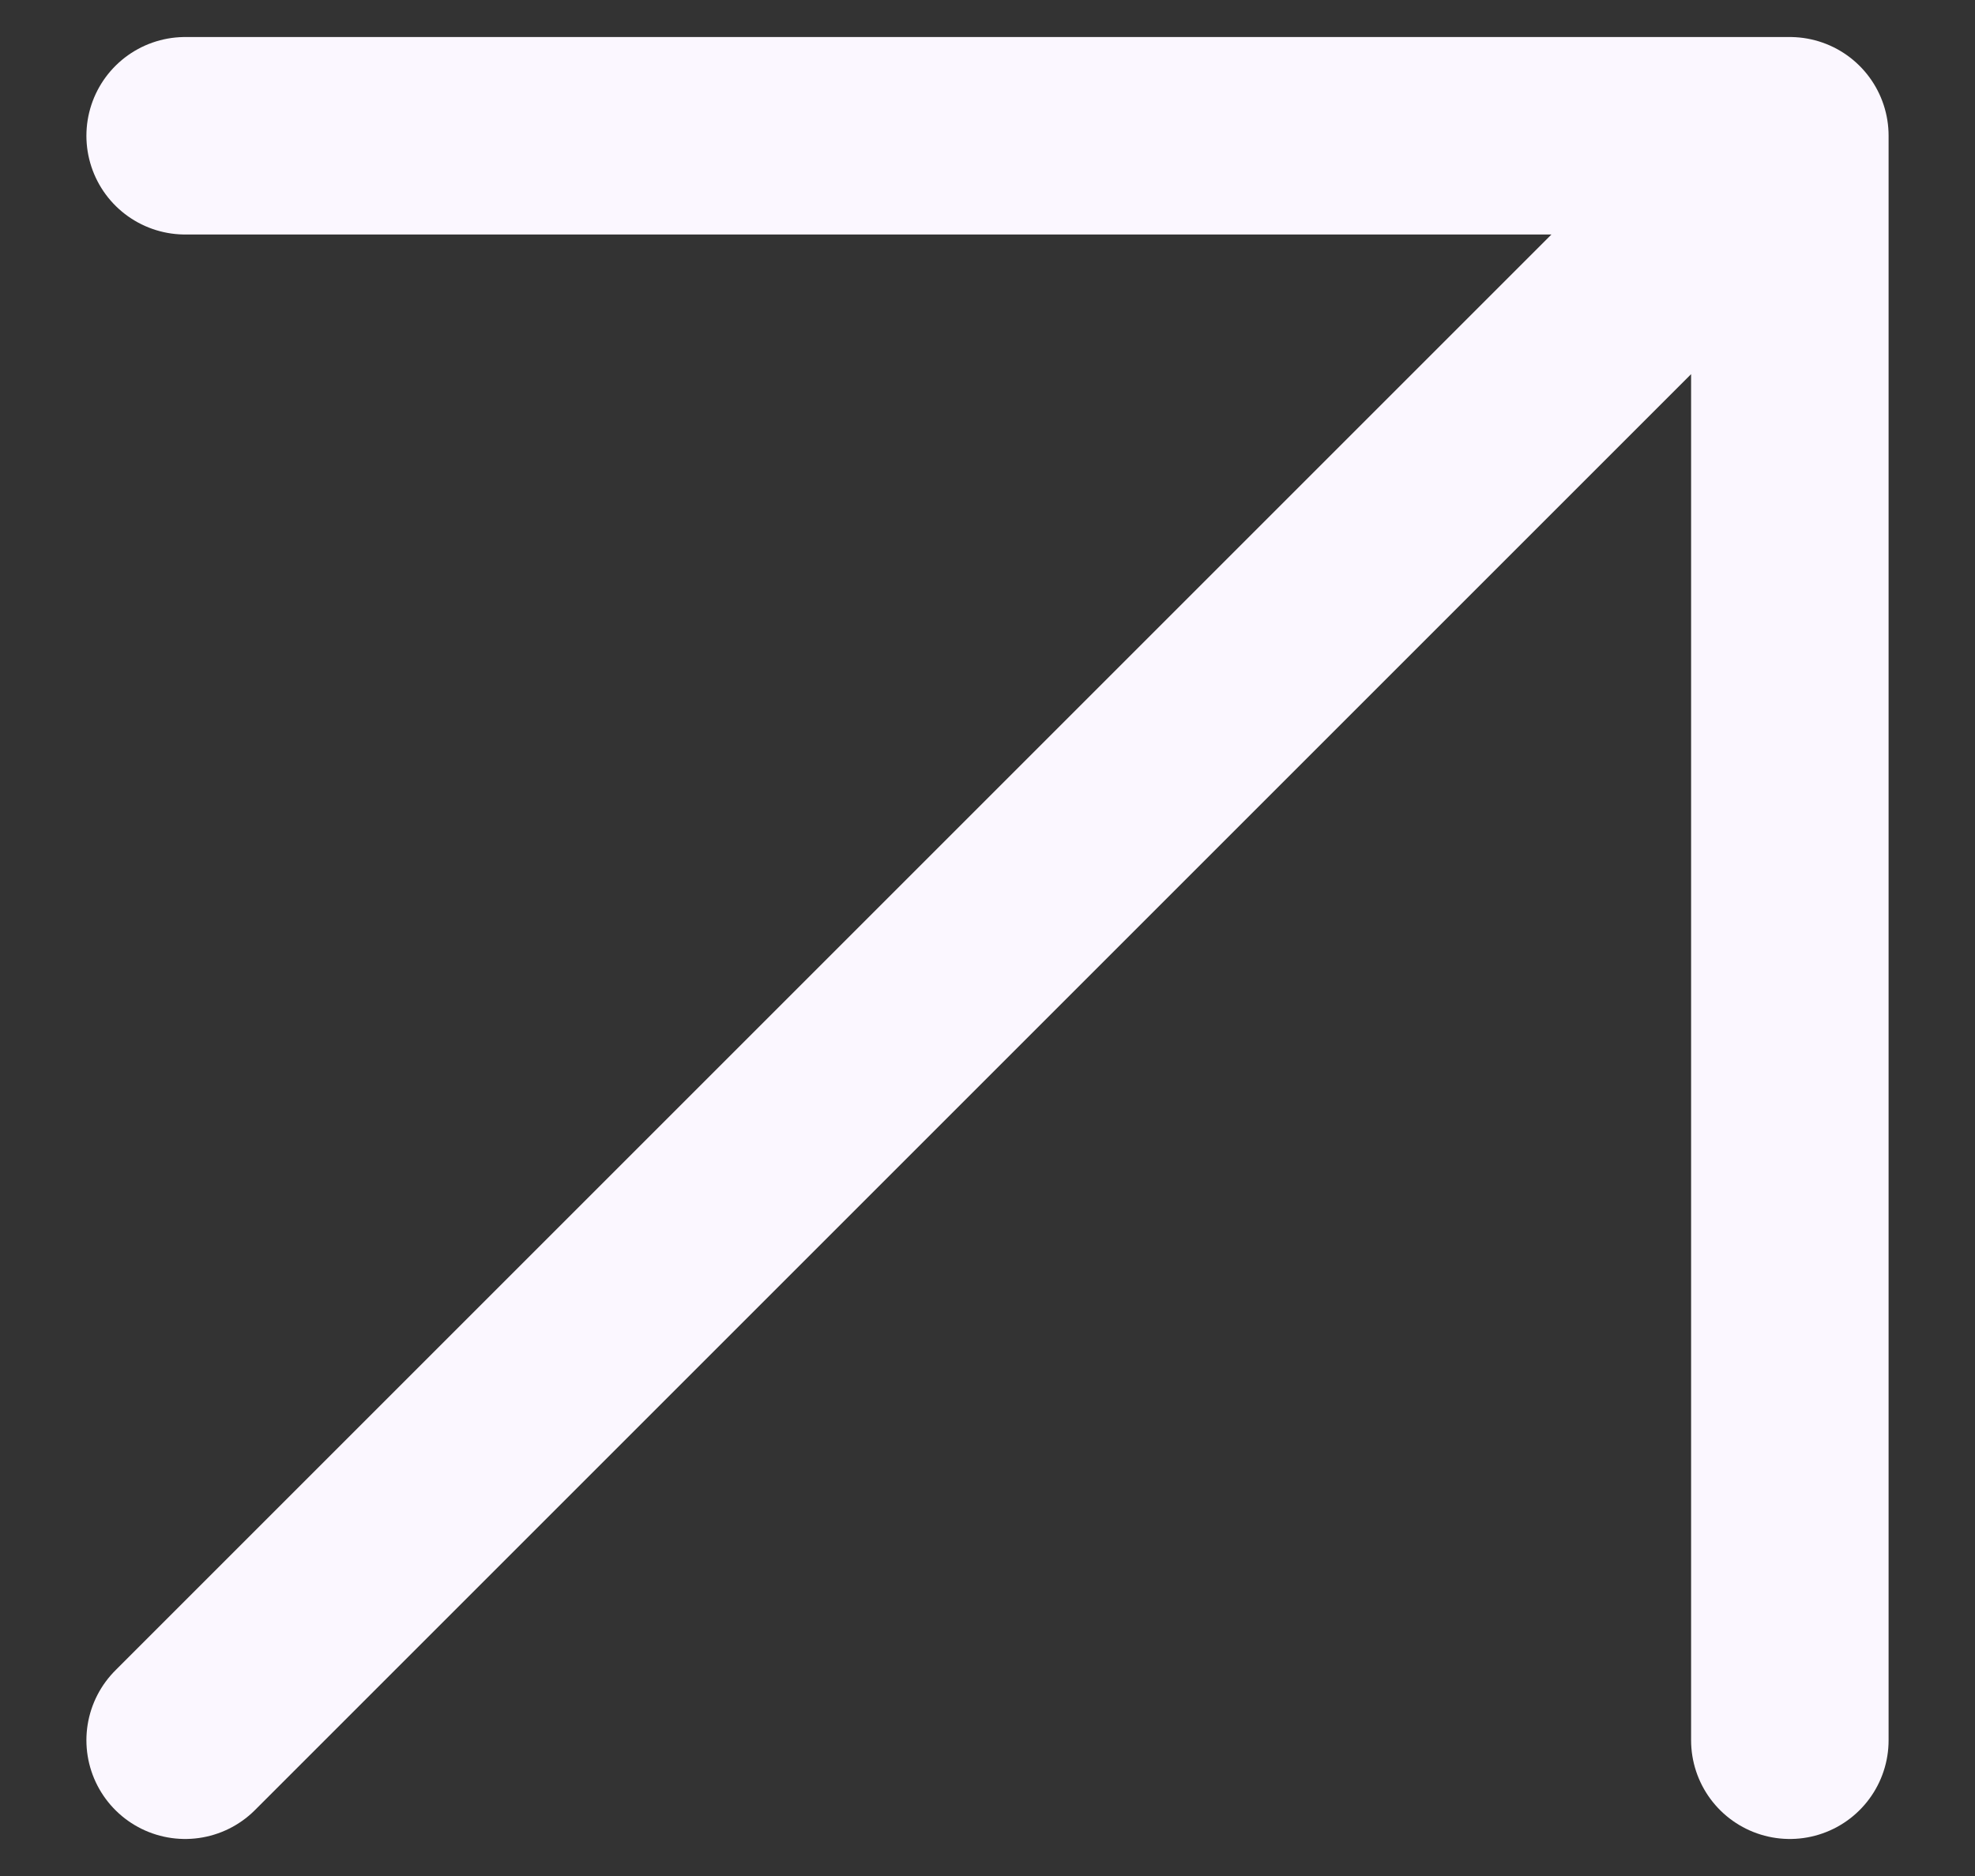
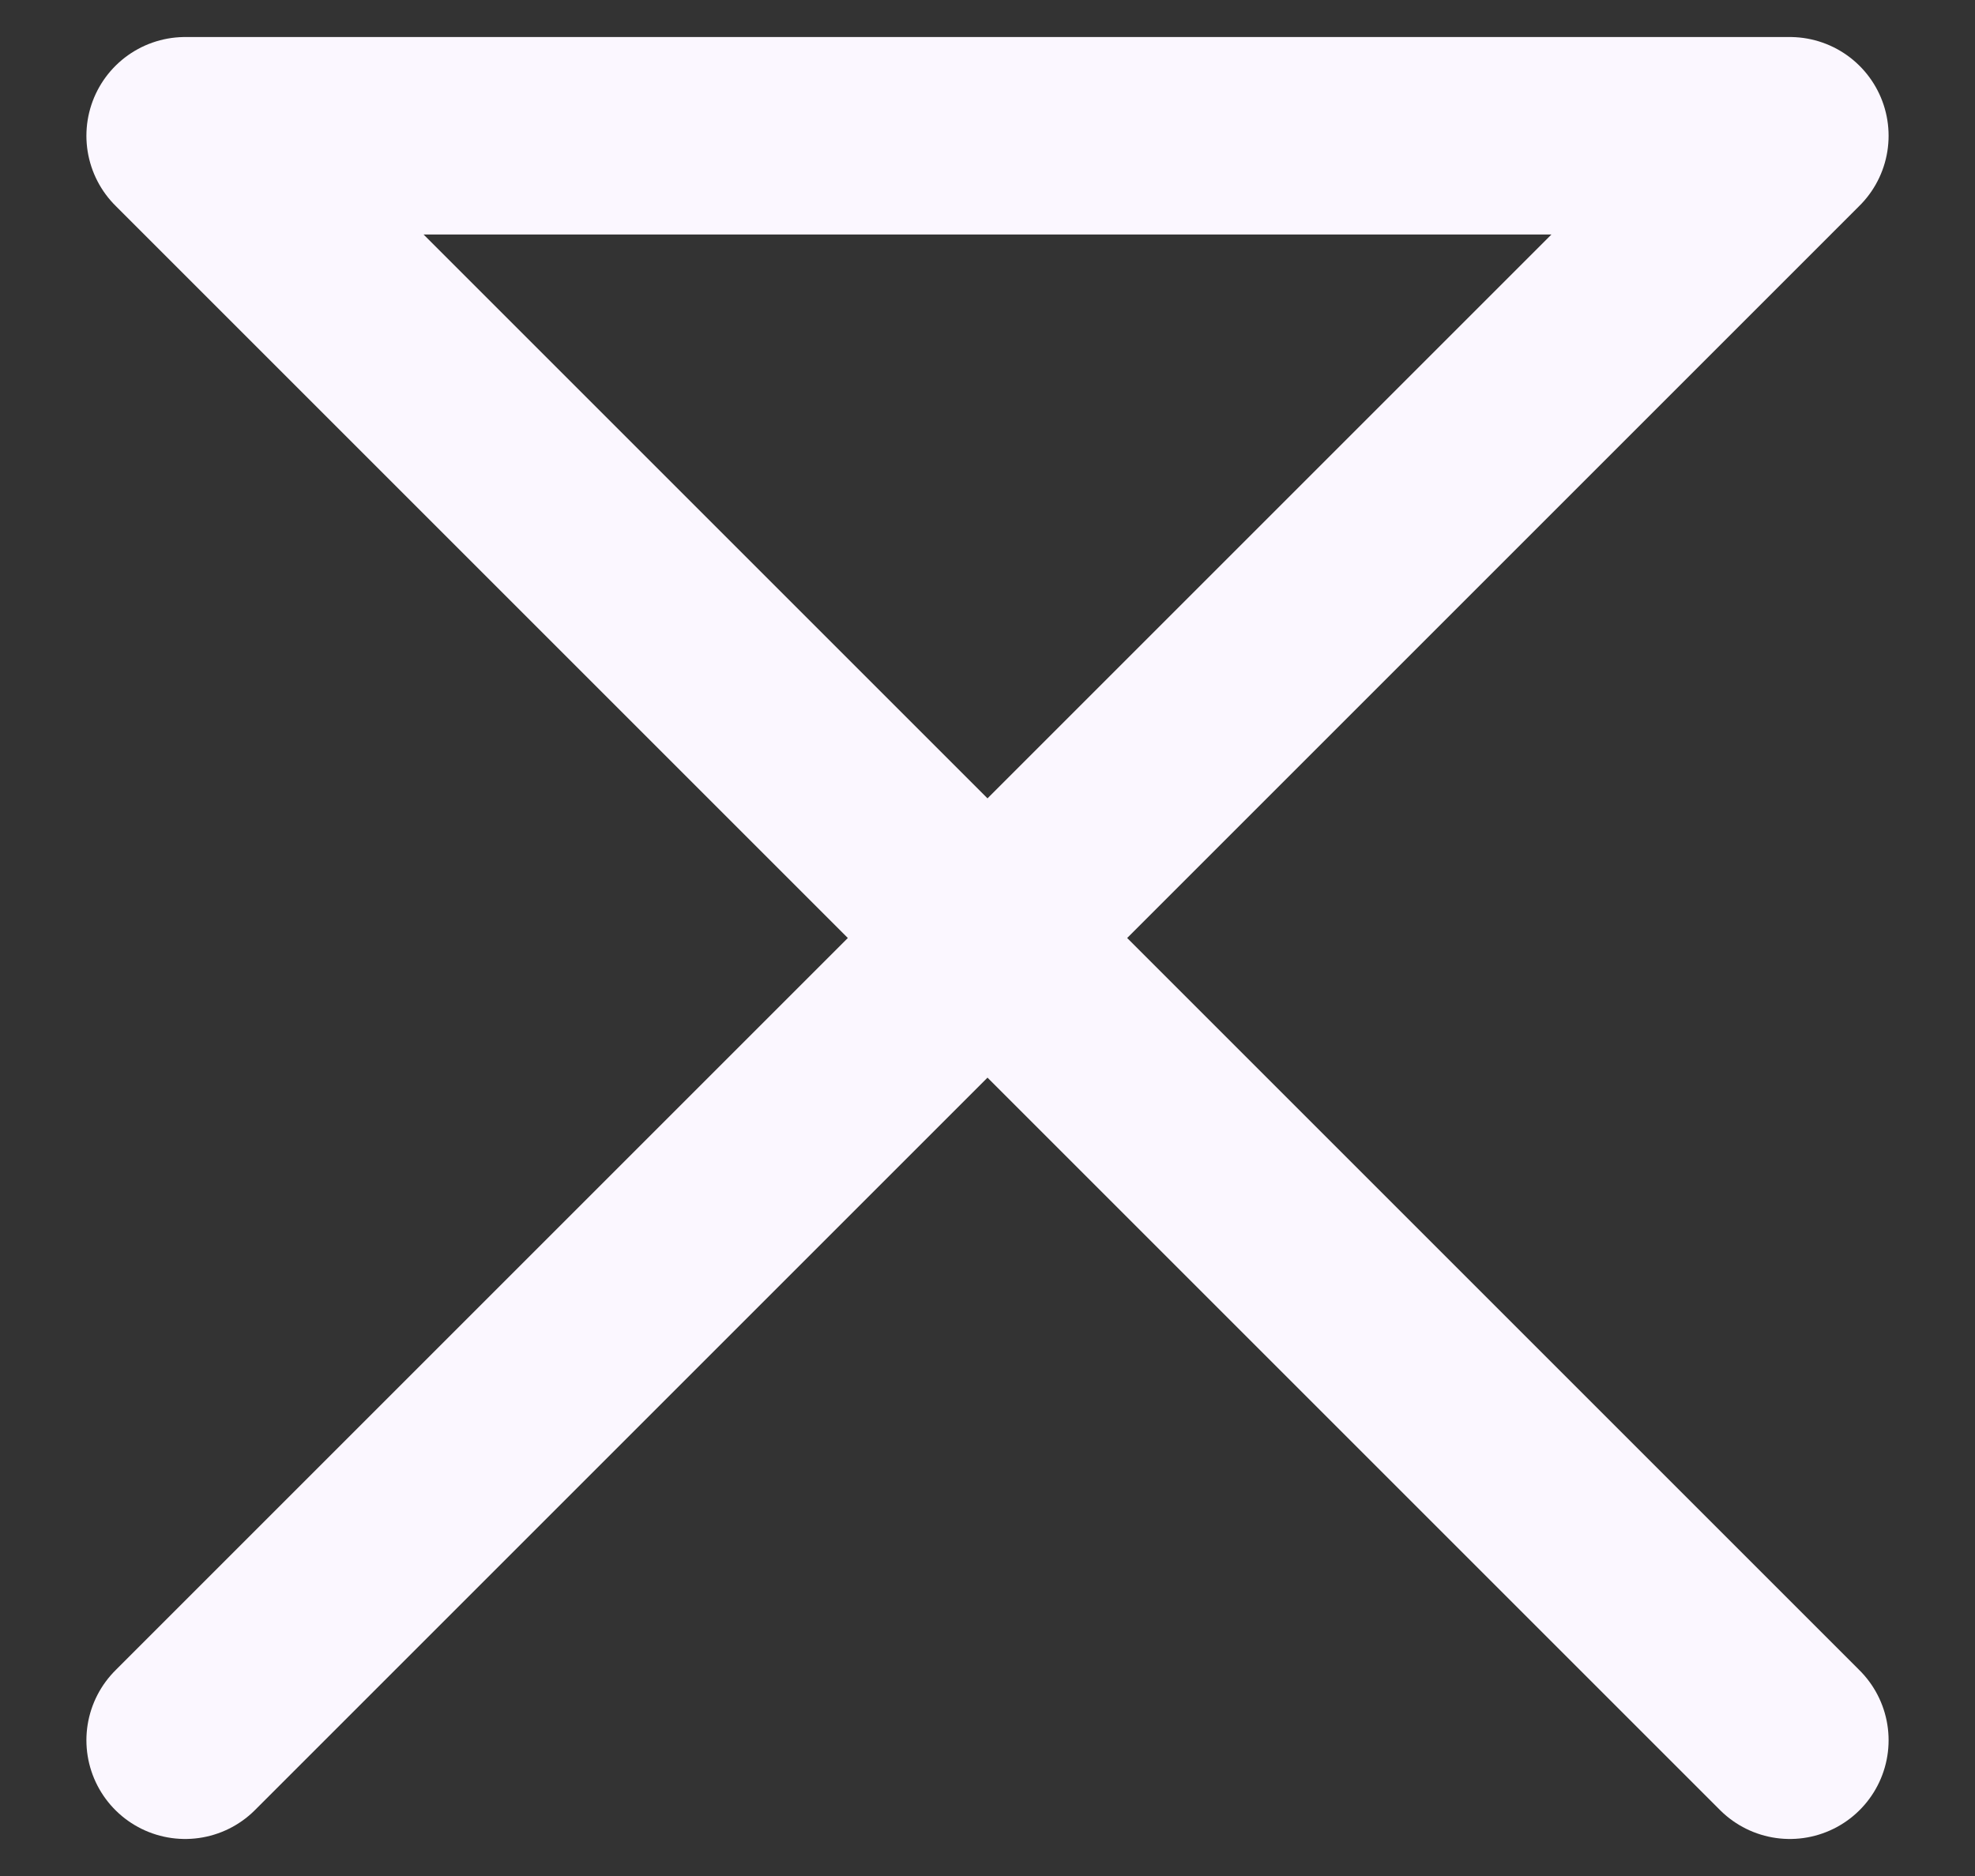
<svg xmlns="http://www.w3.org/2000/svg" width="20" height="19" viewBox="0 0 20 19" fill="none">
  <rect x="0" y="0" width="20" height="19" fill="#333333" stroke="none" />
-   <path d="M1.875 17.625L18.125 1.375M18.125 1.375L1.875 1.375M18.125 1.375L18.125 17.625" stroke="#FBF7FF" stroke-width="2" stroke-linecap="round" stroke-linejoin="round" />
+   <path d="M1.875 17.625L18.125 1.375M18.125 1.375L1.875 1.375L18.125 17.625" stroke="#FBF7FF" stroke-width="2" stroke-linecap="round" stroke-linejoin="round" />
</svg>